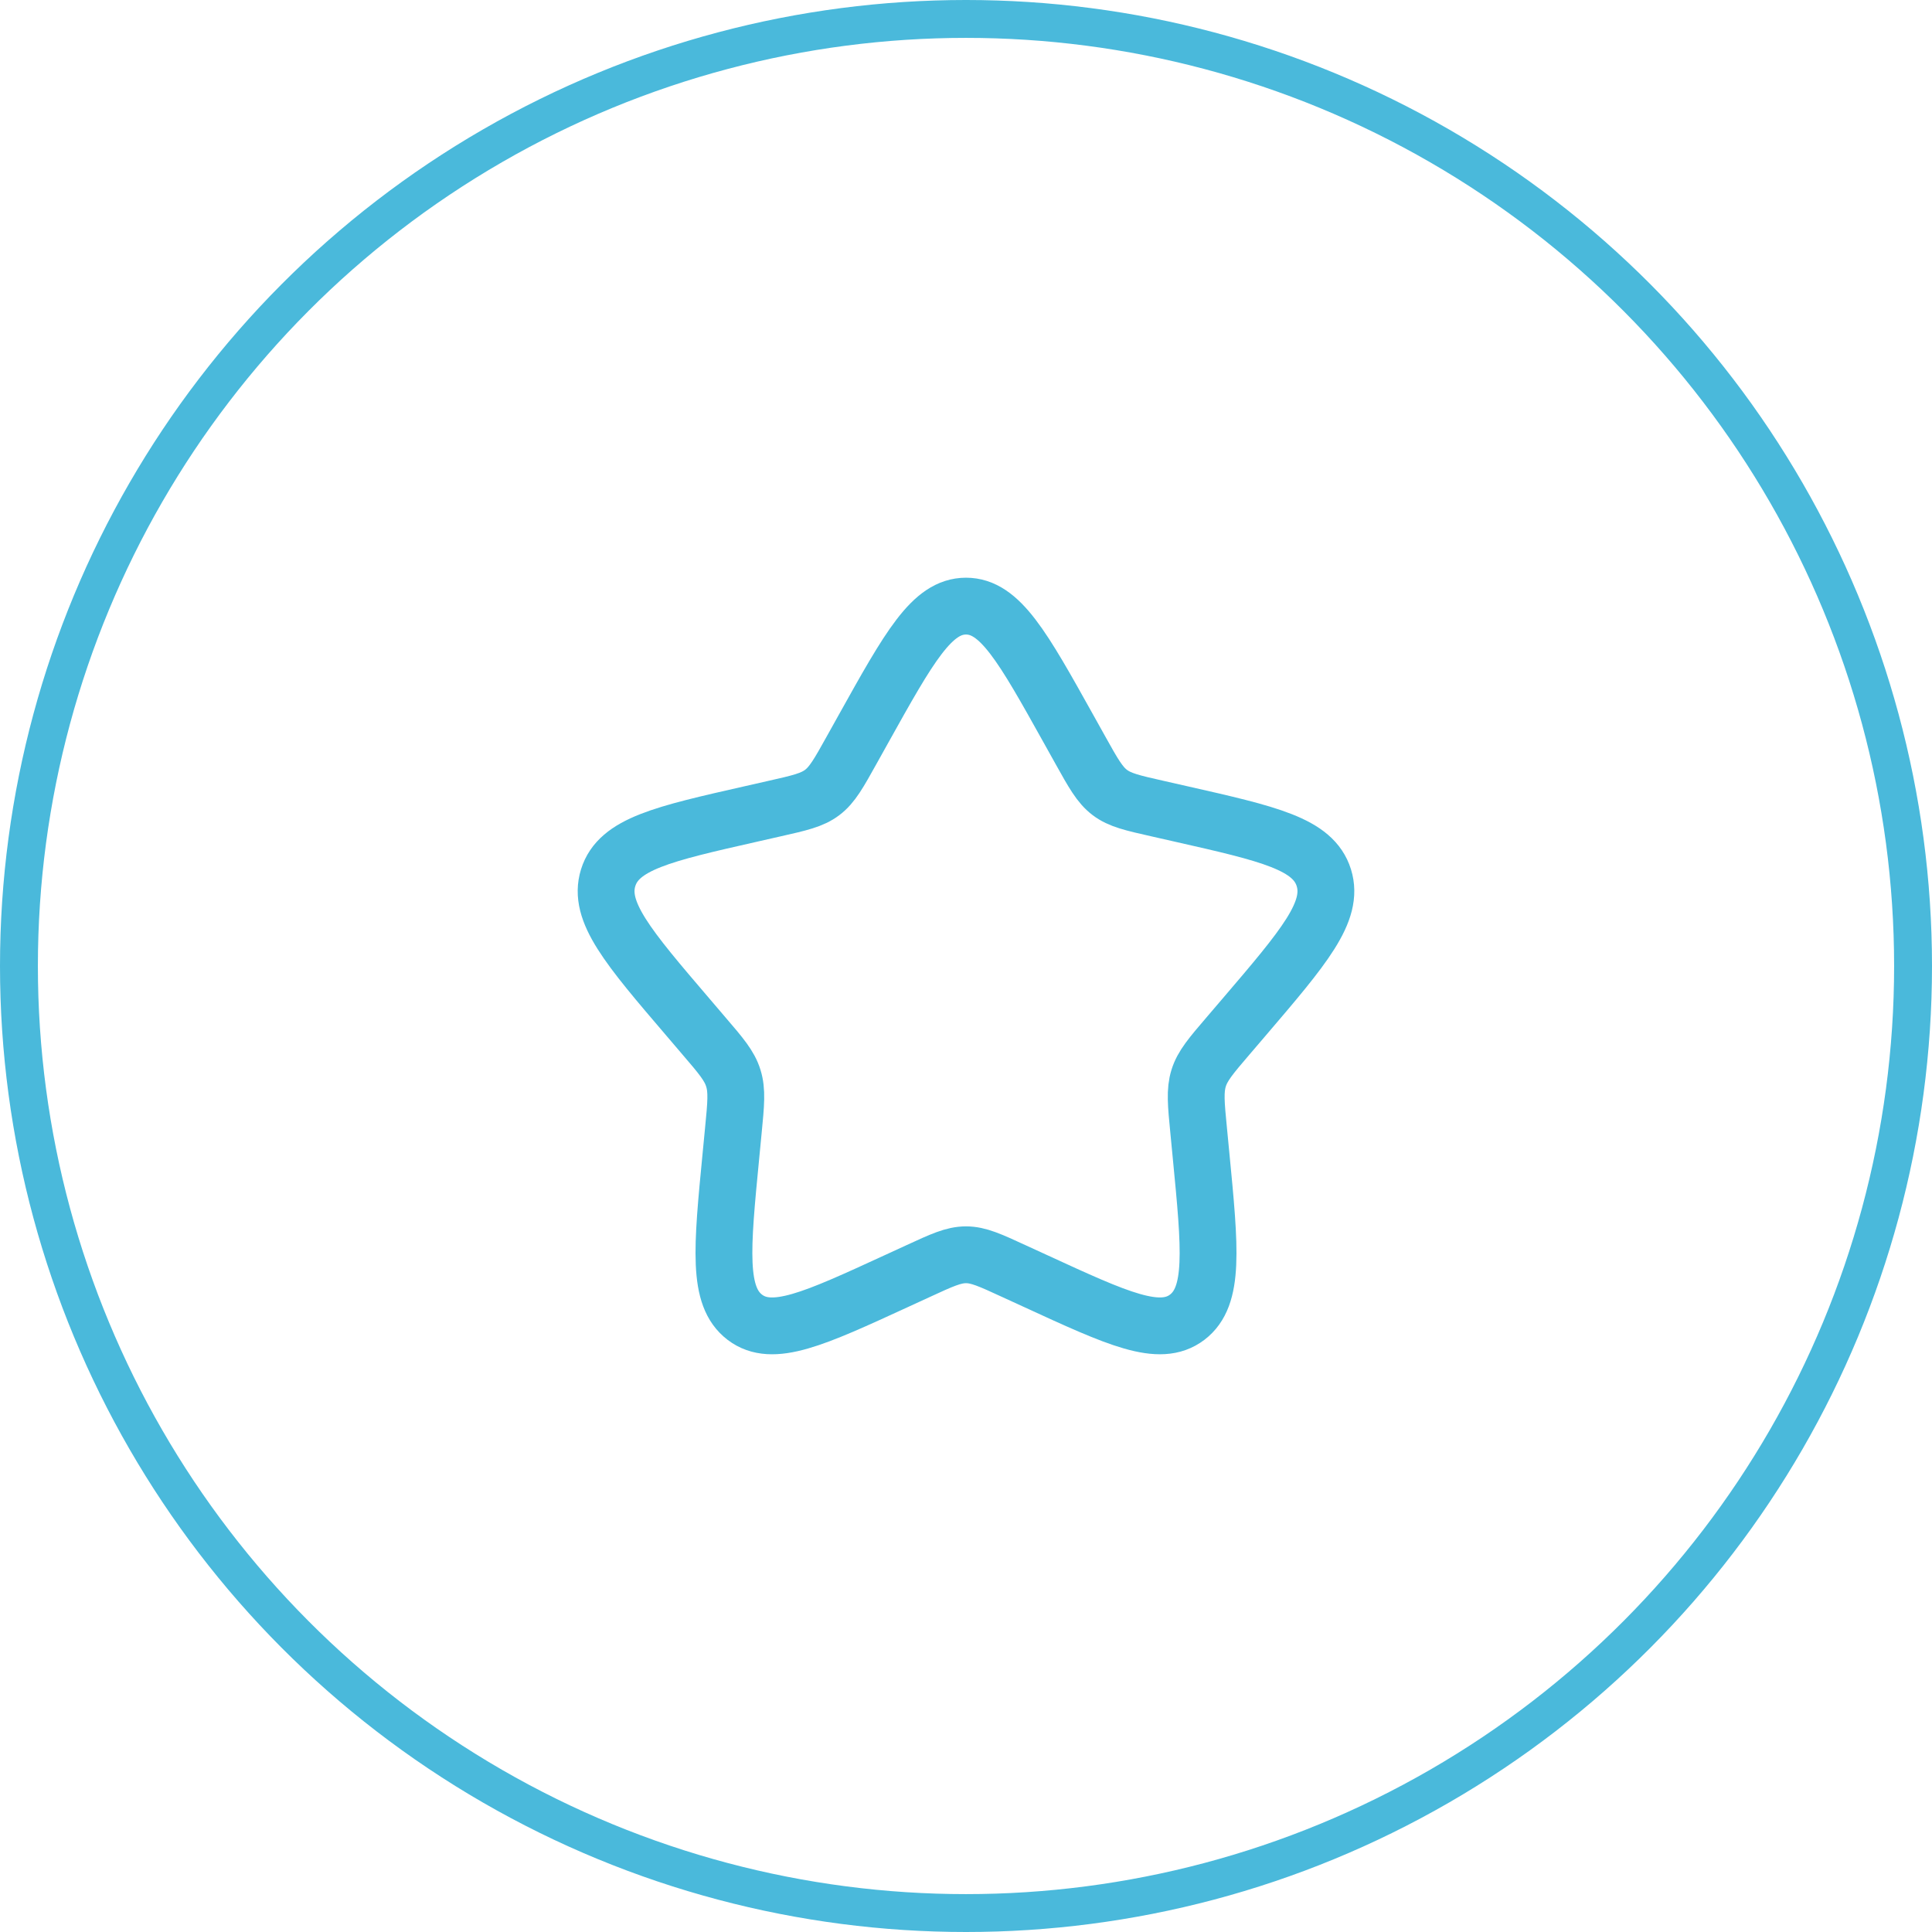
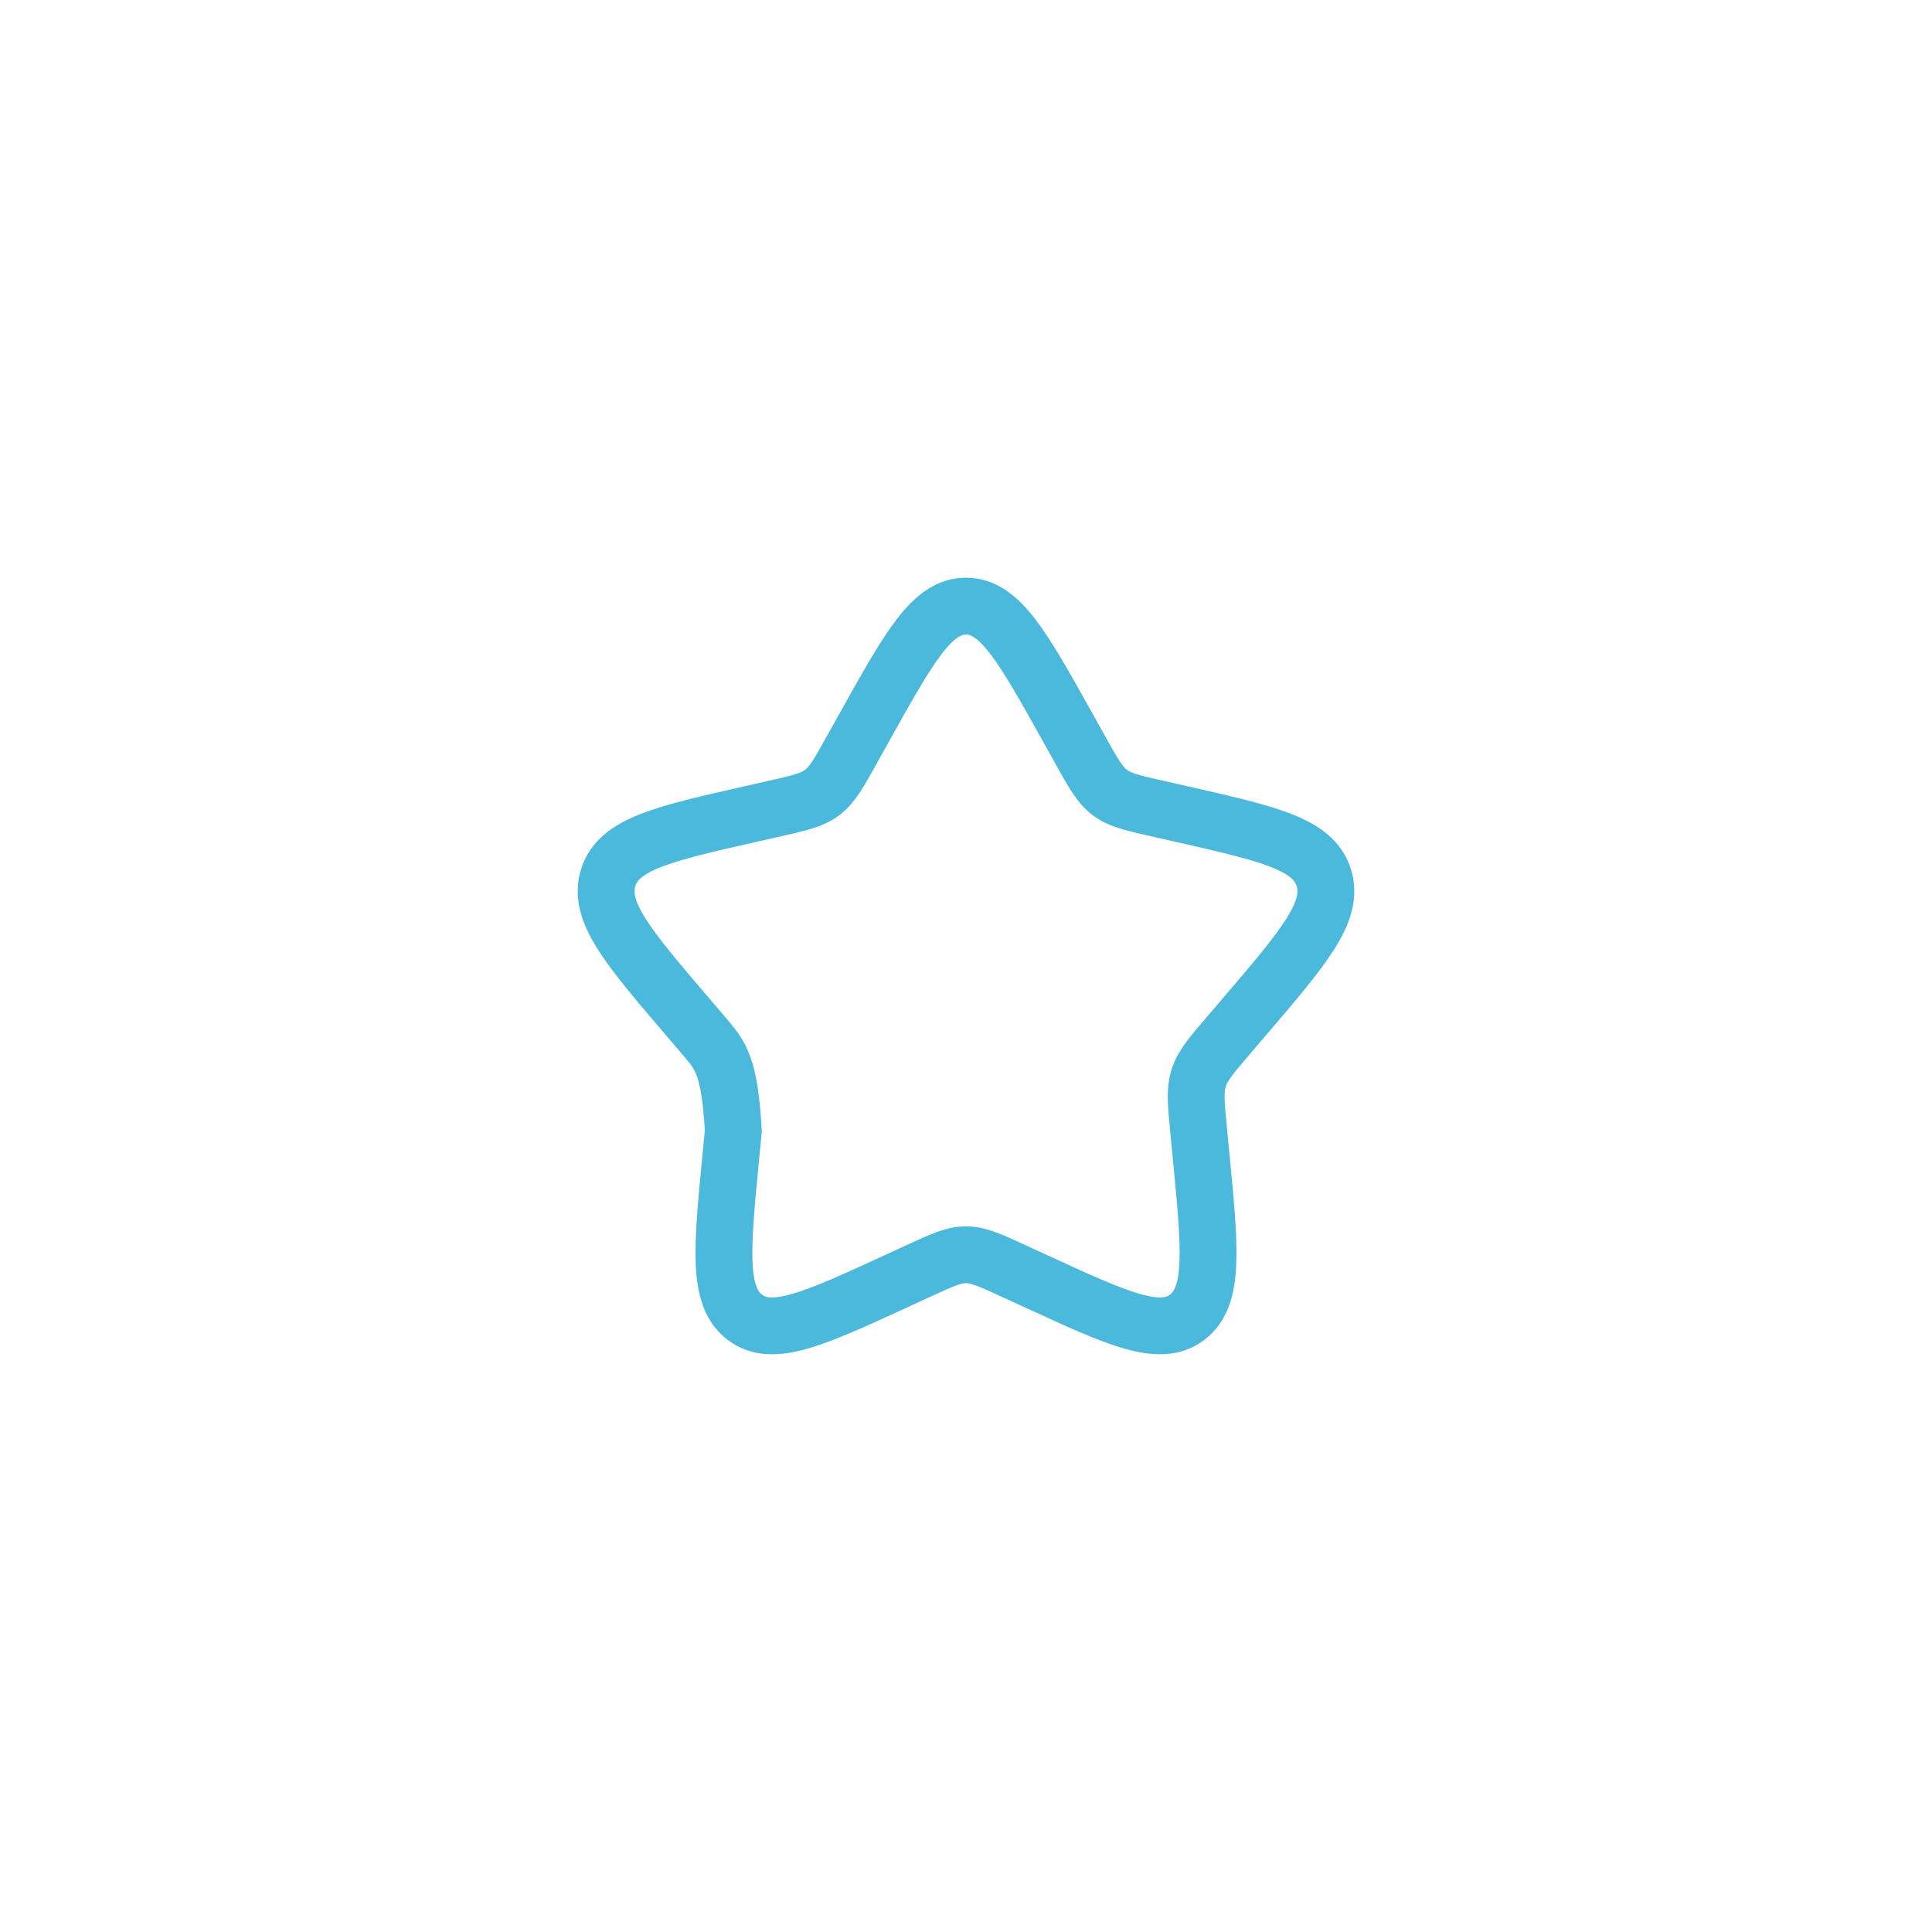
<svg xmlns="http://www.w3.org/2000/svg" width="51" height="51" viewBox="0 0 51 51" fill="none">
-   <circle cx="25.5" cy="25.5" r="25" stroke="#4AB9DB" />
-   <path d="M22.795 19.238C23.999 17.079 24.6 16 25.5 16C26.4 16 27.001 17.079 28.205 19.238L28.516 19.796C28.858 20.41 29.029 20.717 29.295 20.919C29.561 21.121 29.894 21.196 30.559 21.346L31.163 21.483C33.5 22.012 34.667 22.276 34.946 23.17C35.223 24.063 34.427 24.995 32.834 26.858L32.422 27.34C31.969 27.869 31.742 28.134 31.641 28.461C31.539 28.789 31.573 29.142 31.642 29.848L31.704 30.491C31.945 32.977 32.065 34.22 31.338 34.772C30.61 35.324 29.516 34.82 27.329 33.813L26.762 33.553C26.14 33.266 25.83 33.123 25.5 33.123C25.17 33.123 24.86 33.266 24.238 33.553L23.672 33.813C21.484 34.82 20.39 35.324 19.663 34.773C18.935 34.22 19.055 32.977 19.296 30.491L19.358 29.849C19.427 29.142 19.461 28.789 19.358 28.462C19.258 28.134 19.031 27.869 18.578 27.341L18.166 26.858C16.573 24.996 15.777 24.064 16.054 23.17C16.332 22.276 17.501 22.012 19.838 21.483L20.442 21.346C21.106 21.196 21.438 21.121 21.705 20.919C21.972 20.717 22.142 20.41 22.484 19.796L22.795 19.238Z" stroke="#4AB9DB" stroke-width="1.5" />
+   <path d="M22.795 19.238C23.999 17.079 24.6 16 25.5 16C26.4 16 27.001 17.079 28.205 19.238L28.516 19.796C28.858 20.41 29.029 20.717 29.295 20.919C29.561 21.121 29.894 21.196 30.559 21.346L31.163 21.483C33.5 22.012 34.667 22.276 34.946 23.17C35.223 24.063 34.427 24.995 32.834 26.858L32.422 27.34C31.969 27.869 31.742 28.134 31.641 28.461C31.539 28.789 31.573 29.142 31.642 29.848L31.704 30.491C31.945 32.977 32.065 34.22 31.338 34.772C30.61 35.324 29.516 34.82 27.329 33.813L26.762 33.553C26.14 33.266 25.83 33.123 25.5 33.123C25.17 33.123 24.86 33.266 24.238 33.553L23.672 33.813C21.484 34.82 20.39 35.324 19.663 34.773C18.935 34.22 19.055 32.977 19.296 30.491L19.358 29.849C19.258 28.134 19.031 27.869 18.578 27.341L18.166 26.858C16.573 24.996 15.777 24.064 16.054 23.17C16.332 22.276 17.501 22.012 19.838 21.483L20.442 21.346C21.106 21.196 21.438 21.121 21.705 20.919C21.972 20.717 22.142 20.41 22.484 19.796L22.795 19.238Z" stroke="#4AB9DB" stroke-width="1.5" />
</svg>